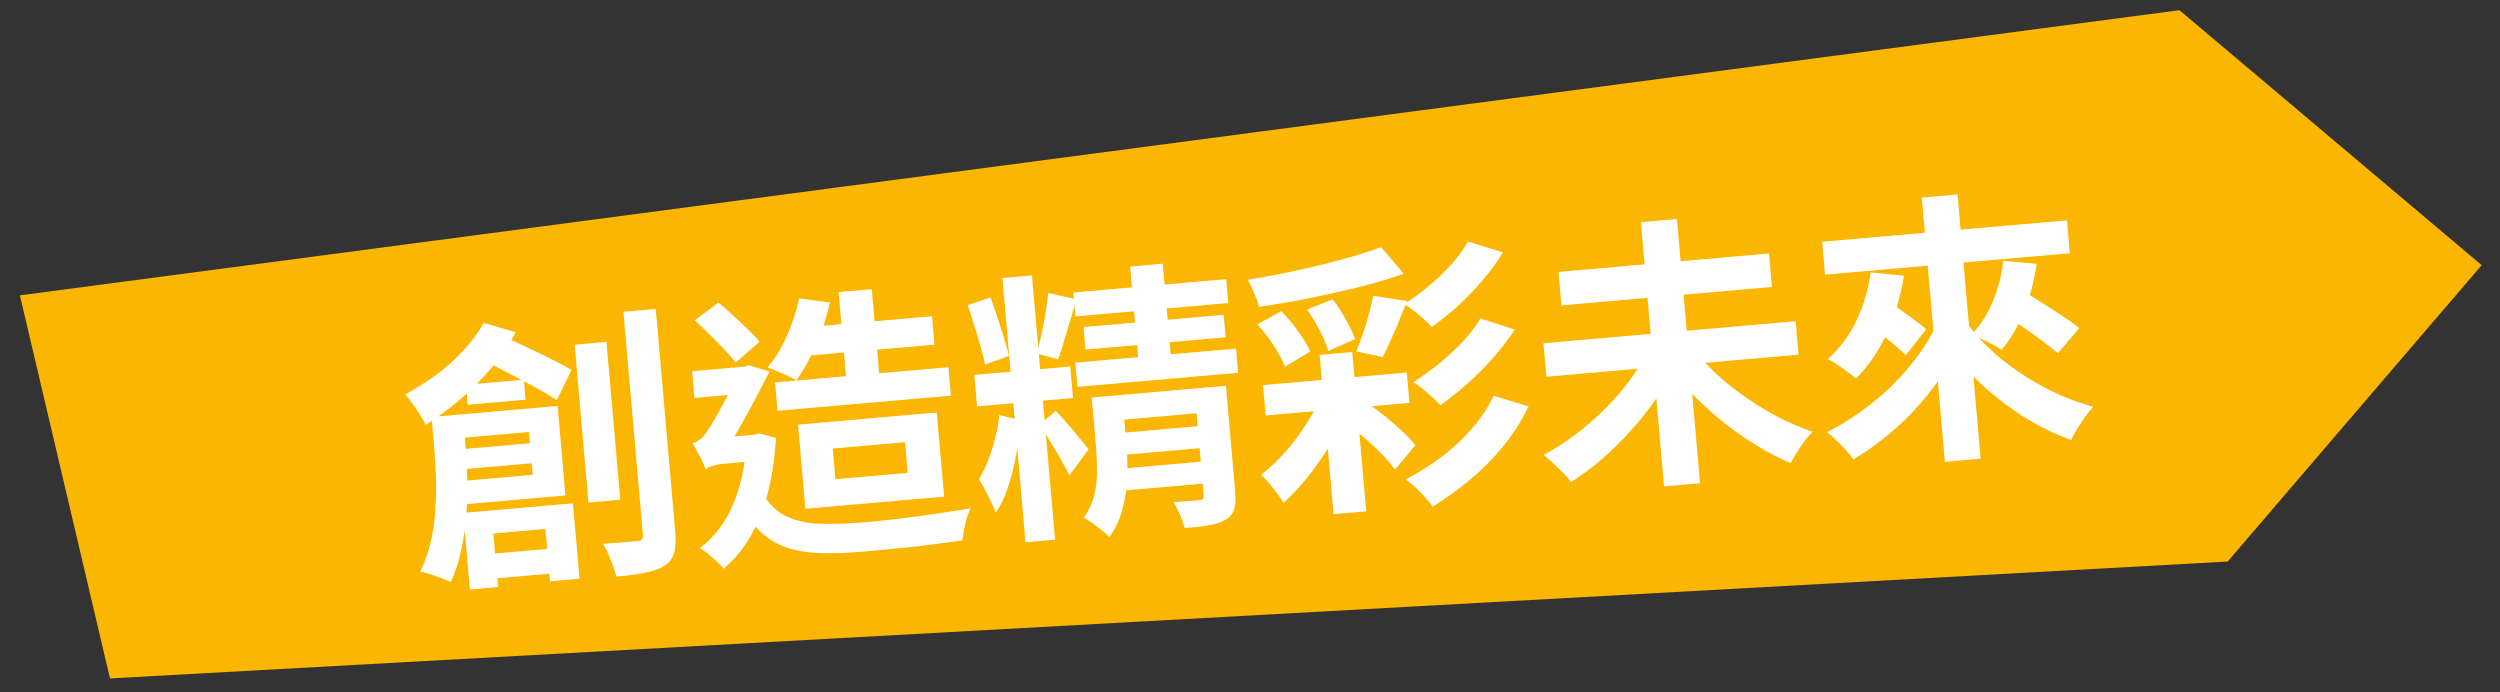
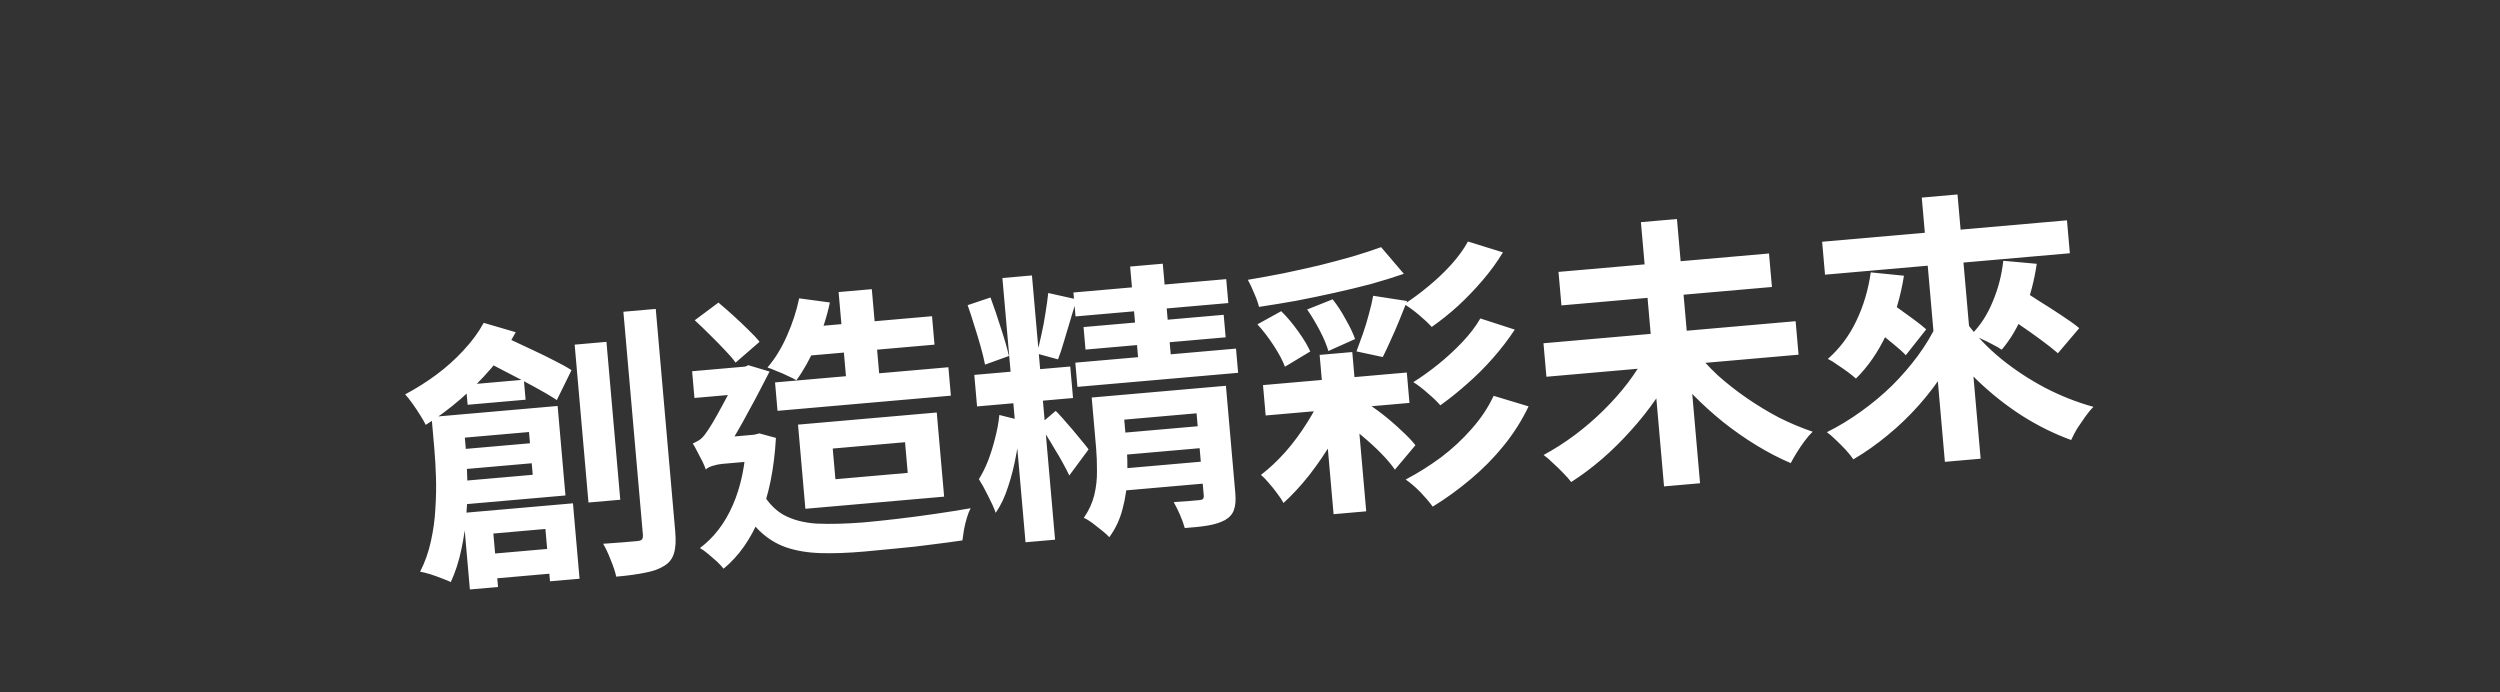
<svg xmlns="http://www.w3.org/2000/svg" width="177" height="49" viewBox="0 0 177 49" fill="none">
  <rect x="0" y="0" width="177" height="49" fill="#333333" stroke="none" />
-   <path d="M7.787 48.032L1.409 20.91L154.304 0.721L175.702 18.773L157.719 39.756L7.787 48.032Z" fill="#FAB600" />
  <path d="M40.686 24.401L42.937 24.204L43.915 35.382L41.664 35.578L40.686 24.401ZM44.136 22.072L46.427 21.871L47.808 37.651C47.864 38.288 47.834 38.793 47.719 39.164C47.618 39.535 47.396 39.828 47.054 40.046C46.699 40.278 46.239 40.445 45.672 40.548C45.12 40.663 44.439 40.756 43.629 40.827C43.56 40.499 43.432 40.108 43.245 39.656C43.072 39.203 42.891 38.817 42.702 38.499C43.222 38.467 43.707 38.431 44.159 38.392C44.623 38.351 44.936 38.324 45.095 38.31C45.268 38.295 45.385 38.258 45.447 38.199C45.507 38.127 45.53 38.004 45.515 37.831L44.136 22.072ZM32.143 31.854L38.798 31.272L38.921 32.687L32.267 33.269L32.143 31.854ZM33.977 39.282L39.576 38.793L39.73 40.546L34.131 41.036L33.977 39.282ZM30.554 29.524L32.766 29.33L32.969 31.661C33.028 32.325 33.066 33.065 33.083 33.88C33.113 34.68 33.092 35.512 33.02 36.375C32.962 37.237 32.842 38.084 32.66 38.916C32.491 39.734 32.243 40.498 31.918 41.209C31.75 41.13 31.535 41.042 31.272 40.945C31.023 40.846 30.753 40.749 30.464 40.654C30.189 40.571 29.949 40.512 29.745 40.476C30.088 39.803 30.34 39.092 30.502 38.342C30.676 37.577 30.783 36.812 30.823 36.045C30.875 35.264 30.89 34.513 30.867 33.793C30.844 33.072 30.807 32.419 30.756 31.835L30.554 29.524ZM31.889 29.407L39.48 28.743L40.034 35.079L32.423 35.745L32.279 34.091L37.718 33.615L37.453 30.587L32.033 31.061L31.889 29.407ZM32.794 36.314L40.565 35.635L41.032 40.974L38.94 41.157L38.615 37.451L34.93 37.774L35.261 41.559L33.268 41.734L32.794 36.314ZM34.247 22.857L36.514 23.521C36.054 24.392 35.485 25.231 34.806 26.04C34.127 26.835 33.382 27.583 32.574 28.283C31.777 28.968 30.966 29.568 30.141 30.082C30.058 29.902 29.932 29.679 29.761 29.412C29.59 29.133 29.405 28.855 29.206 28.578C29.008 28.3 28.835 28.081 28.687 27.92C29.442 27.52 30.171 27.061 30.875 26.544C31.592 26.013 32.237 25.435 32.812 24.809C33.399 24.182 33.878 23.531 34.247 22.857ZM33.755 25.268L34.777 23.412C35.196 23.603 35.67 23.823 36.2 24.071C36.73 24.319 37.261 24.567 37.791 24.815C38.321 25.063 38.818 25.308 39.281 25.548C39.742 25.775 40.136 25.995 40.463 26.207L39.423 28.326C38.997 28.042 38.454 27.722 37.793 27.365C37.133 27.007 36.446 26.646 35.731 26.28C35.015 25.901 34.357 25.564 33.755 25.268ZM32.984 27.243L37.089 26.884L37.212 28.299L33.108 28.658L32.984 27.243ZM56.862 23.187L65.987 22.388L66.163 24.401L57.038 25.199L56.862 23.187ZM54.873 27.075L67.146 26.001L67.322 28.013L55.049 29.087L54.873 27.075ZM56.581 21.123L58.755 21.415C58.537 22.451 58.21 23.457 57.774 24.432C57.35 25.406 56.888 26.236 56.386 26.922C56.23 26.829 56.027 26.726 55.776 26.614C55.525 26.489 55.267 26.378 55.004 26.28C54.754 26.169 54.532 26.081 54.339 26.017C54.873 25.395 55.33 24.652 55.71 23.789C56.102 22.912 56.392 22.023 56.581 21.123ZM59.373 20.678L61.724 20.473L62.363 27.785L60.012 27.99L59.373 20.678ZM49.188 22.674L50.865 21.423C51.212 21.714 51.567 22.024 51.93 22.353C52.294 22.683 52.637 23.008 52.959 23.327C53.295 23.646 53.568 23.937 53.778 24.199L52.08 25.673C51.882 25.396 51.614 25.085 51.276 24.739C50.951 24.393 50.606 24.042 50.24 23.686C49.873 23.316 49.522 22.979 49.188 22.674ZM49.002 26.284L53.006 25.933L53.172 27.826L49.167 28.176L49.002 26.284ZM53.803 34.577C54.239 35.435 54.789 36.056 55.452 36.44C56.126 36.809 56.928 37.02 57.856 37.073C58.796 37.111 59.871 37.084 61.081 36.992C61.785 36.93 62.587 36.846 63.488 36.741C64.389 36.635 65.296 36.516 66.207 36.383C67.132 36.248 67.971 36.114 68.722 35.982C68.63 36.15 68.542 36.372 68.459 36.647C68.376 36.922 68.307 37.203 68.252 37.489C68.21 37.773 68.172 38.031 68.138 38.261C67.465 38.36 66.737 38.458 65.956 38.553C65.189 38.66 64.4 38.749 63.59 38.82C62.781 38.904 61.984 38.98 61.201 39.049C60.045 39.15 59.011 39.187 58.099 39.16C57.186 39.133 56.371 38.996 55.654 38.751C54.95 38.505 54.319 38.112 53.764 37.572C53.208 37.031 52.702 36.299 52.246 35.375L53.803 34.577ZM52.812 30.829L53.39 30.778L53.764 30.685L54.936 31.004C54.809 33.224 54.425 35.105 53.783 36.646C53.142 38.188 52.29 39.394 51.229 40.263C51.123 40.125 50.968 39.958 50.763 39.761C50.56 39.578 50.35 39.396 50.133 39.214C49.916 39.032 49.724 38.895 49.555 38.803C50.547 38.06 51.322 37.049 51.879 35.769C52.449 34.474 52.77 32.947 52.844 31.187L52.812 30.829ZM49.972 33.245L49.822 31.532L50.641 31.019L53.43 30.775L53.592 32.628L51.142 32.842C50.916 32.862 50.686 32.909 50.451 32.983C50.217 33.057 50.057 33.144 49.972 33.245ZM49.972 33.245C49.917 33.076 49.833 32.876 49.719 32.645C49.605 32.414 49.484 32.184 49.357 31.954C49.243 31.723 49.14 31.538 49.048 31.399C49.203 31.332 49.356 31.252 49.508 31.158C49.673 31.05 49.832 30.882 49.986 30.654C50.094 30.511 50.259 30.256 50.481 29.888C50.703 29.508 50.934 29.093 51.176 28.643C51.429 28.179 51.665 27.73 51.881 27.297C52.111 26.861 52.286 26.498 52.408 26.206L52.381 26.128L52.98 25.855L54.484 26.306C54.301 26.657 54.084 27.077 53.832 27.567C53.581 28.058 53.31 28.563 53.021 29.084C52.745 29.603 52.468 30.103 52.188 30.582C51.922 31.061 51.671 31.471 51.433 31.813C51.433 31.813 51.357 31.86 51.204 31.953C51.052 32.047 50.876 32.176 50.676 32.341C50.488 32.491 50.321 32.646 50.175 32.806C50.028 32.966 49.961 33.113 49.972 33.245ZM58.957 31.757L59.147 33.928L64.267 33.48L64.077 31.309L58.957 31.757ZM56.5 30.064L66.322 29.205L66.844 35.162L57.021 36.022L56.5 30.064ZM70.97 19.684L73.062 19.501L74.699 38.209L72.607 38.392L70.97 19.684ZM68.98 26.543L75.774 25.949L75.97 28.18L69.176 28.775L68.98 26.543ZM70.754 29.38L72.294 29.767C72.225 30.509 72.113 31.295 71.958 32.125C71.815 32.941 71.622 33.714 71.378 34.444C71.147 35.174 70.854 35.795 70.497 36.308C70.373 35.958 70.19 35.552 69.949 35.091C69.721 34.63 69.507 34.24 69.305 33.923C69.54 33.554 69.757 33.121 69.954 32.622C70.15 32.109 70.317 31.573 70.456 31.012C70.606 30.436 70.706 29.892 70.754 29.38ZM74.744 29.091C74.847 29.189 75.009 29.362 75.231 29.61C75.454 29.858 75.692 30.132 75.946 30.431C76.199 30.73 76.431 31.011 76.642 31.274C76.851 31.523 76.994 31.704 77.071 31.818L75.707 33.664C75.592 33.42 75.446 33.138 75.271 32.819C75.095 32.486 74.898 32.149 74.681 31.806C74.476 31.45 74.28 31.125 74.094 30.834C73.906 30.529 73.737 30.276 73.586 30.075L74.744 29.091ZM68.508 21.606L70.127 21.062C70.372 21.724 70.615 22.439 70.857 23.207C71.111 23.974 71.303 24.64 71.433 25.204L69.74 25.814C69.666 25.433 69.561 25 69.425 24.517C69.29 24.034 69.139 23.538 68.974 23.03C68.823 22.522 68.667 22.047 68.508 21.606ZM74.215 20.745L76.222 21.192C76.076 21.673 75.926 22.175 75.771 22.697C75.616 23.219 75.466 23.721 75.32 24.202C75.187 24.669 75.049 25.082 74.907 25.443L73.406 25.032C73.518 24.634 73.626 24.189 73.731 23.698C73.847 23.193 73.943 22.683 74.018 22.168C74.106 21.638 74.171 21.164 74.215 20.745ZM75.999 20.709L86.817 19.763L86.966 21.456L76.147 22.403L75.999 20.709ZM76.715 23.156L86.637 22.288L86.776 23.882L76.854 24.75L76.715 23.156ZM76.132 25.677L87.509 24.681L87.659 26.395L76.282 27.39L76.132 25.677ZM80.014 18.872L82.325 18.67L82.97 26.042L80.659 26.244L80.014 18.872ZM84.564 27.509L86.795 27.314L87.459 34.905C87.504 35.409 87.472 35.807 87.363 36.097C87.268 36.387 87.061 36.626 86.743 36.814C86.424 36.989 86.027 37.118 85.552 37.2C85.078 37.281 84.521 37.343 83.882 37.386C83.803 37.098 83.689 36.78 83.538 36.432C83.388 36.097 83.242 35.802 83.099 35.547C83.472 35.528 83.838 35.502 84.196 35.471C84.555 35.44 84.794 35.419 84.914 35.408C85.046 35.397 85.131 35.369 85.167 35.326C85.216 35.268 85.236 35.186 85.226 35.08L84.564 27.509ZM78.78 30.705L85.734 30.097L85.87 31.651L78.916 32.259L78.78 30.705ZM79 33.215L85.954 32.607L86.089 34.161L79.136 34.77L79 33.215ZM77.292 28.145L79.443 27.957L79.759 31.563C79.817 32.227 79.833 32.949 79.808 33.727C79.794 34.491 79.687 35.25 79.485 36.004C79.296 36.756 78.981 37.433 78.538 38.034C78.419 37.897 78.245 37.739 78.015 37.558C77.785 37.377 77.555 37.197 77.325 37.016C77.096 36.849 76.898 36.732 76.732 36.666C77.089 36.153 77.336 35.616 77.475 35.055C77.612 34.481 77.675 33.907 77.665 33.332C77.668 32.756 77.648 32.216 77.604 31.711L77.292 28.145ZM78.607 28.03L85.181 27.455L85.335 29.208L78.76 29.783L78.607 28.03ZM89.421 27.265L99.602 26.374L99.79 28.526L89.609 29.416L89.421 27.265ZM93.43 25.127L95.741 24.925L96.728 36.202L94.417 36.404L93.43 25.127ZM93.66 27.757L95.591 28.712C95.273 29.516 94.863 30.342 94.362 31.189C93.86 32.036 93.309 32.847 92.708 33.622C92.105 34.384 91.494 35.047 90.874 35.61C90.762 35.405 90.616 35.184 90.434 34.946C90.252 34.694 90.056 34.45 89.848 34.214C89.654 33.977 89.462 33.779 89.275 33.621C89.852 33.183 90.427 32.644 91 32.005C91.572 31.353 92.087 30.658 92.545 29.922C93.015 29.185 93.387 28.463 93.66 27.757ZM97.782 17.499L99.392 19.386C98.665 19.637 97.883 19.879 97.047 20.113C96.209 20.333 95.338 20.543 94.432 20.743C93.539 20.942 92.645 21.127 91.75 21.299C90.854 21.458 89.983 21.601 89.137 21.728C89.073 21.453 88.958 21.128 88.791 20.755C88.638 20.38 88.49 20.065 88.347 19.81C89.178 19.67 90.021 19.516 90.877 19.348C91.744 19.165 92.591 18.977 93.417 18.784C94.242 18.578 95.027 18.369 95.771 18.156C96.528 17.93 97.198 17.71 97.782 17.499ZM89.025 22.963L90.71 22.032C91.135 22.45 91.538 22.93 91.92 23.472C92.301 24.001 92.583 24.472 92.766 24.884L90.974 25.964C90.816 25.536 90.551 25.038 90.18 24.468C89.809 23.898 89.424 23.396 89.025 22.963ZM92.546 21.912L94.35 21.192C94.681 21.605 94.99 22.079 95.278 22.616C95.578 23.139 95.799 23.601 95.942 24.004L94.048 24.852C93.931 24.434 93.728 23.95 93.439 23.4C93.15 22.849 92.853 22.353 92.546 21.912ZM97.22 20.941L99.621 21.313C99.435 21.784 99.243 22.263 99.044 22.749C98.846 23.235 98.645 23.694 98.442 24.126C98.252 24.558 98.072 24.942 97.9 25.278L96.038 24.879C96.18 24.505 96.331 24.09 96.492 23.634C96.653 23.179 96.793 22.718 96.913 22.253C97.046 21.786 97.148 21.349 97.22 20.941ZM103.93 17.101L106.407 17.868C105.998 18.547 105.514 19.211 104.955 19.863C104.408 20.499 103.832 21.098 103.225 21.66C102.617 22.209 101.998 22.704 101.368 23.148C101.131 22.887 100.832 22.606 100.471 22.303C100.11 22 99.759 21.742 99.419 21.531C99.977 21.175 100.543 20.757 101.117 20.279C101.704 19.799 102.241 19.29 102.73 18.752C103.23 18.2 103.63 17.649 103.93 17.101ZM104.808 22.546L107.246 23.336C106.798 24.018 106.287 24.685 105.715 25.337C105.143 25.989 104.534 26.598 103.887 27.163C103.254 27.727 102.616 28.238 101.974 28.696C101.75 28.434 101.458 28.152 101.096 27.849C100.747 27.532 100.403 27.267 100.063 27.056C100.634 26.698 101.22 26.279 101.82 25.798C102.433 25.303 103.003 24.778 103.53 24.223C104.057 23.669 104.483 23.109 104.808 22.546ZM105.749 28.024L108.224 28.771C107.749 29.763 107.161 30.692 106.46 31.556C105.759 32.42 104.979 33.211 104.118 33.929C103.27 34.646 102.377 35.293 101.437 35.87C101.208 35.555 100.918 35.213 100.564 34.842C100.211 34.485 99.864 34.187 99.522 33.95C100.38 33.5 101.211 32.979 102.015 32.386C102.819 31.781 103.543 31.108 104.188 30.369C104.846 29.629 105.366 28.848 105.749 28.024ZM95.109 29.859L96.463 28.355C96.957 28.646 97.441 28.979 97.915 29.352C98.39 29.726 98.824 30.102 99.219 30.483C99.626 30.849 99.957 31.195 100.213 31.52L98.758 33.254C98.528 32.912 98.214 32.538 97.817 32.131C97.42 31.724 96.983 31.321 96.507 30.921C96.043 30.52 95.577 30.166 95.109 29.859ZM109.278 24.303L127.13 22.741L127.338 25.112L109.486 26.674L109.278 24.303ZM110.342 19.251L125.245 17.947L125.453 20.318L110.55 21.622L110.342 19.251ZM116.177 15.729L118.728 15.506L120.364 34.214L117.814 34.437L116.177 15.729ZM116.571 25.05L118.718 25.725C118.309 26.551 117.832 27.369 117.287 28.179C116.741 28.977 116.138 29.739 115.479 30.466C114.833 31.191 114.15 31.867 113.428 32.492C112.719 33.103 111.99 33.648 111.242 34.129C111.091 33.928 110.898 33.711 110.663 33.477C110.442 33.242 110.208 33.015 109.961 32.795C109.727 32.562 109.502 32.367 109.288 32.212C110.029 31.812 110.758 31.347 111.474 30.816C112.203 30.27 112.888 29.682 113.528 29.05C114.169 28.419 114.748 27.766 115.264 27.091C115.78 26.404 116.215 25.723 116.571 25.05ZM119.98 24.772C120.434 25.374 120.975 25.97 121.602 26.557C122.241 27.13 122.931 27.672 123.671 28.183C124.412 28.694 125.175 29.156 125.961 29.569C126.759 29.967 127.551 30.3 128.337 30.565C128.164 30.728 127.975 30.945 127.771 31.217C127.58 31.475 127.396 31.745 127.22 32.028C127.044 32.311 126.899 32.565 126.785 32.789C125.978 32.445 125.172 32.027 124.366 31.535C123.56 31.044 122.776 30.496 122.014 29.894C121.251 29.278 120.531 28.625 119.855 27.935C119.192 27.243 118.588 26.526 118.041 25.785L119.98 24.772ZM129.007 17.116L146.341 15.599L146.545 17.93L129.211 19.447L129.007 17.116ZM136.061 13.989L138.592 13.768L140.229 32.476L137.698 32.698L136.061 13.989ZM137.127 22.95L139.187 23.553C138.772 24.473 138.281 25.366 137.715 26.232C137.161 27.096 136.544 27.913 135.861 28.682C135.179 29.451 134.445 30.158 133.658 30.802C132.884 31.446 132.071 32.019 131.218 32.522C131.08 32.32 130.9 32.094 130.677 31.846C130.456 31.611 130.229 31.384 129.995 31.163C129.761 30.929 129.543 30.741 129.343 30.598C130.164 30.191 130.965 29.706 131.746 29.143C132.54 28.578 133.276 27.965 133.954 27.303C134.631 26.628 135.239 25.926 135.777 25.197C136.328 24.452 136.778 23.704 137.127 22.95ZM139.292 22.922C139.93 23.789 140.718 24.61 141.656 25.385C142.607 26.158 143.644 26.844 144.767 27.442C145.889 28.026 147.04 28.481 148.219 28.806C148.034 28.983 147.84 29.214 147.637 29.499C147.447 29.77 147.257 30.048 147.068 30.332C146.893 30.628 146.75 30.902 146.638 31.153C145.449 30.721 144.288 30.147 143.154 29.43C142.02 28.699 140.963 27.861 139.983 26.916C139.004 25.972 138.139 24.956 137.388 23.871L139.292 22.922ZM131.923 22.683L133.307 21.056C133.633 21.268 133.99 21.518 134.376 21.806C134.762 22.08 135.133 22.348 135.491 22.612C135.848 22.875 136.143 23.11 136.376 23.317L134.93 25.15C134.723 24.927 134.44 24.671 134.08 24.381C133.733 24.09 133.373 23.801 133 23.512C132.625 23.21 132.267 22.934 131.923 22.683ZM132.449 19.284L134.799 19.52C134.567 20.999 134.158 22.373 133.573 23.643C132.987 24.898 132.263 25.952 131.401 26.804C131.255 26.669 131.061 26.513 130.817 26.333C130.574 26.154 130.325 25.981 130.069 25.816C129.826 25.637 129.607 25.502 129.412 25.412C130.245 24.683 130.916 23.788 131.425 22.726C131.935 21.665 132.276 20.517 132.449 19.284ZM141.476 21.948L142.904 20.377C143.343 20.646 143.832 20.958 144.371 21.313C144.923 21.652 145.455 21.994 145.967 22.337C146.478 22.668 146.892 22.966 147.21 23.233L145.699 25.011C145.394 24.743 144.999 24.43 144.512 24.071C144.026 23.712 143.512 23.349 142.971 22.981C142.43 22.6 141.931 22.256 141.476 21.948ZM141.833 18.463L144.201 18.677C144.026 19.884 143.724 21.021 143.295 22.089C142.865 23.144 142.341 24.033 141.721 24.757C141.565 24.65 141.353 24.528 141.087 24.391C140.834 24.252 140.568 24.122 140.29 23.999C140.01 23.863 139.774 23.756 139.579 23.679C140.207 23.049 140.708 22.276 141.083 21.359C141.471 20.442 141.721 19.477 141.833 18.463Z" fill="white" />
</svg>